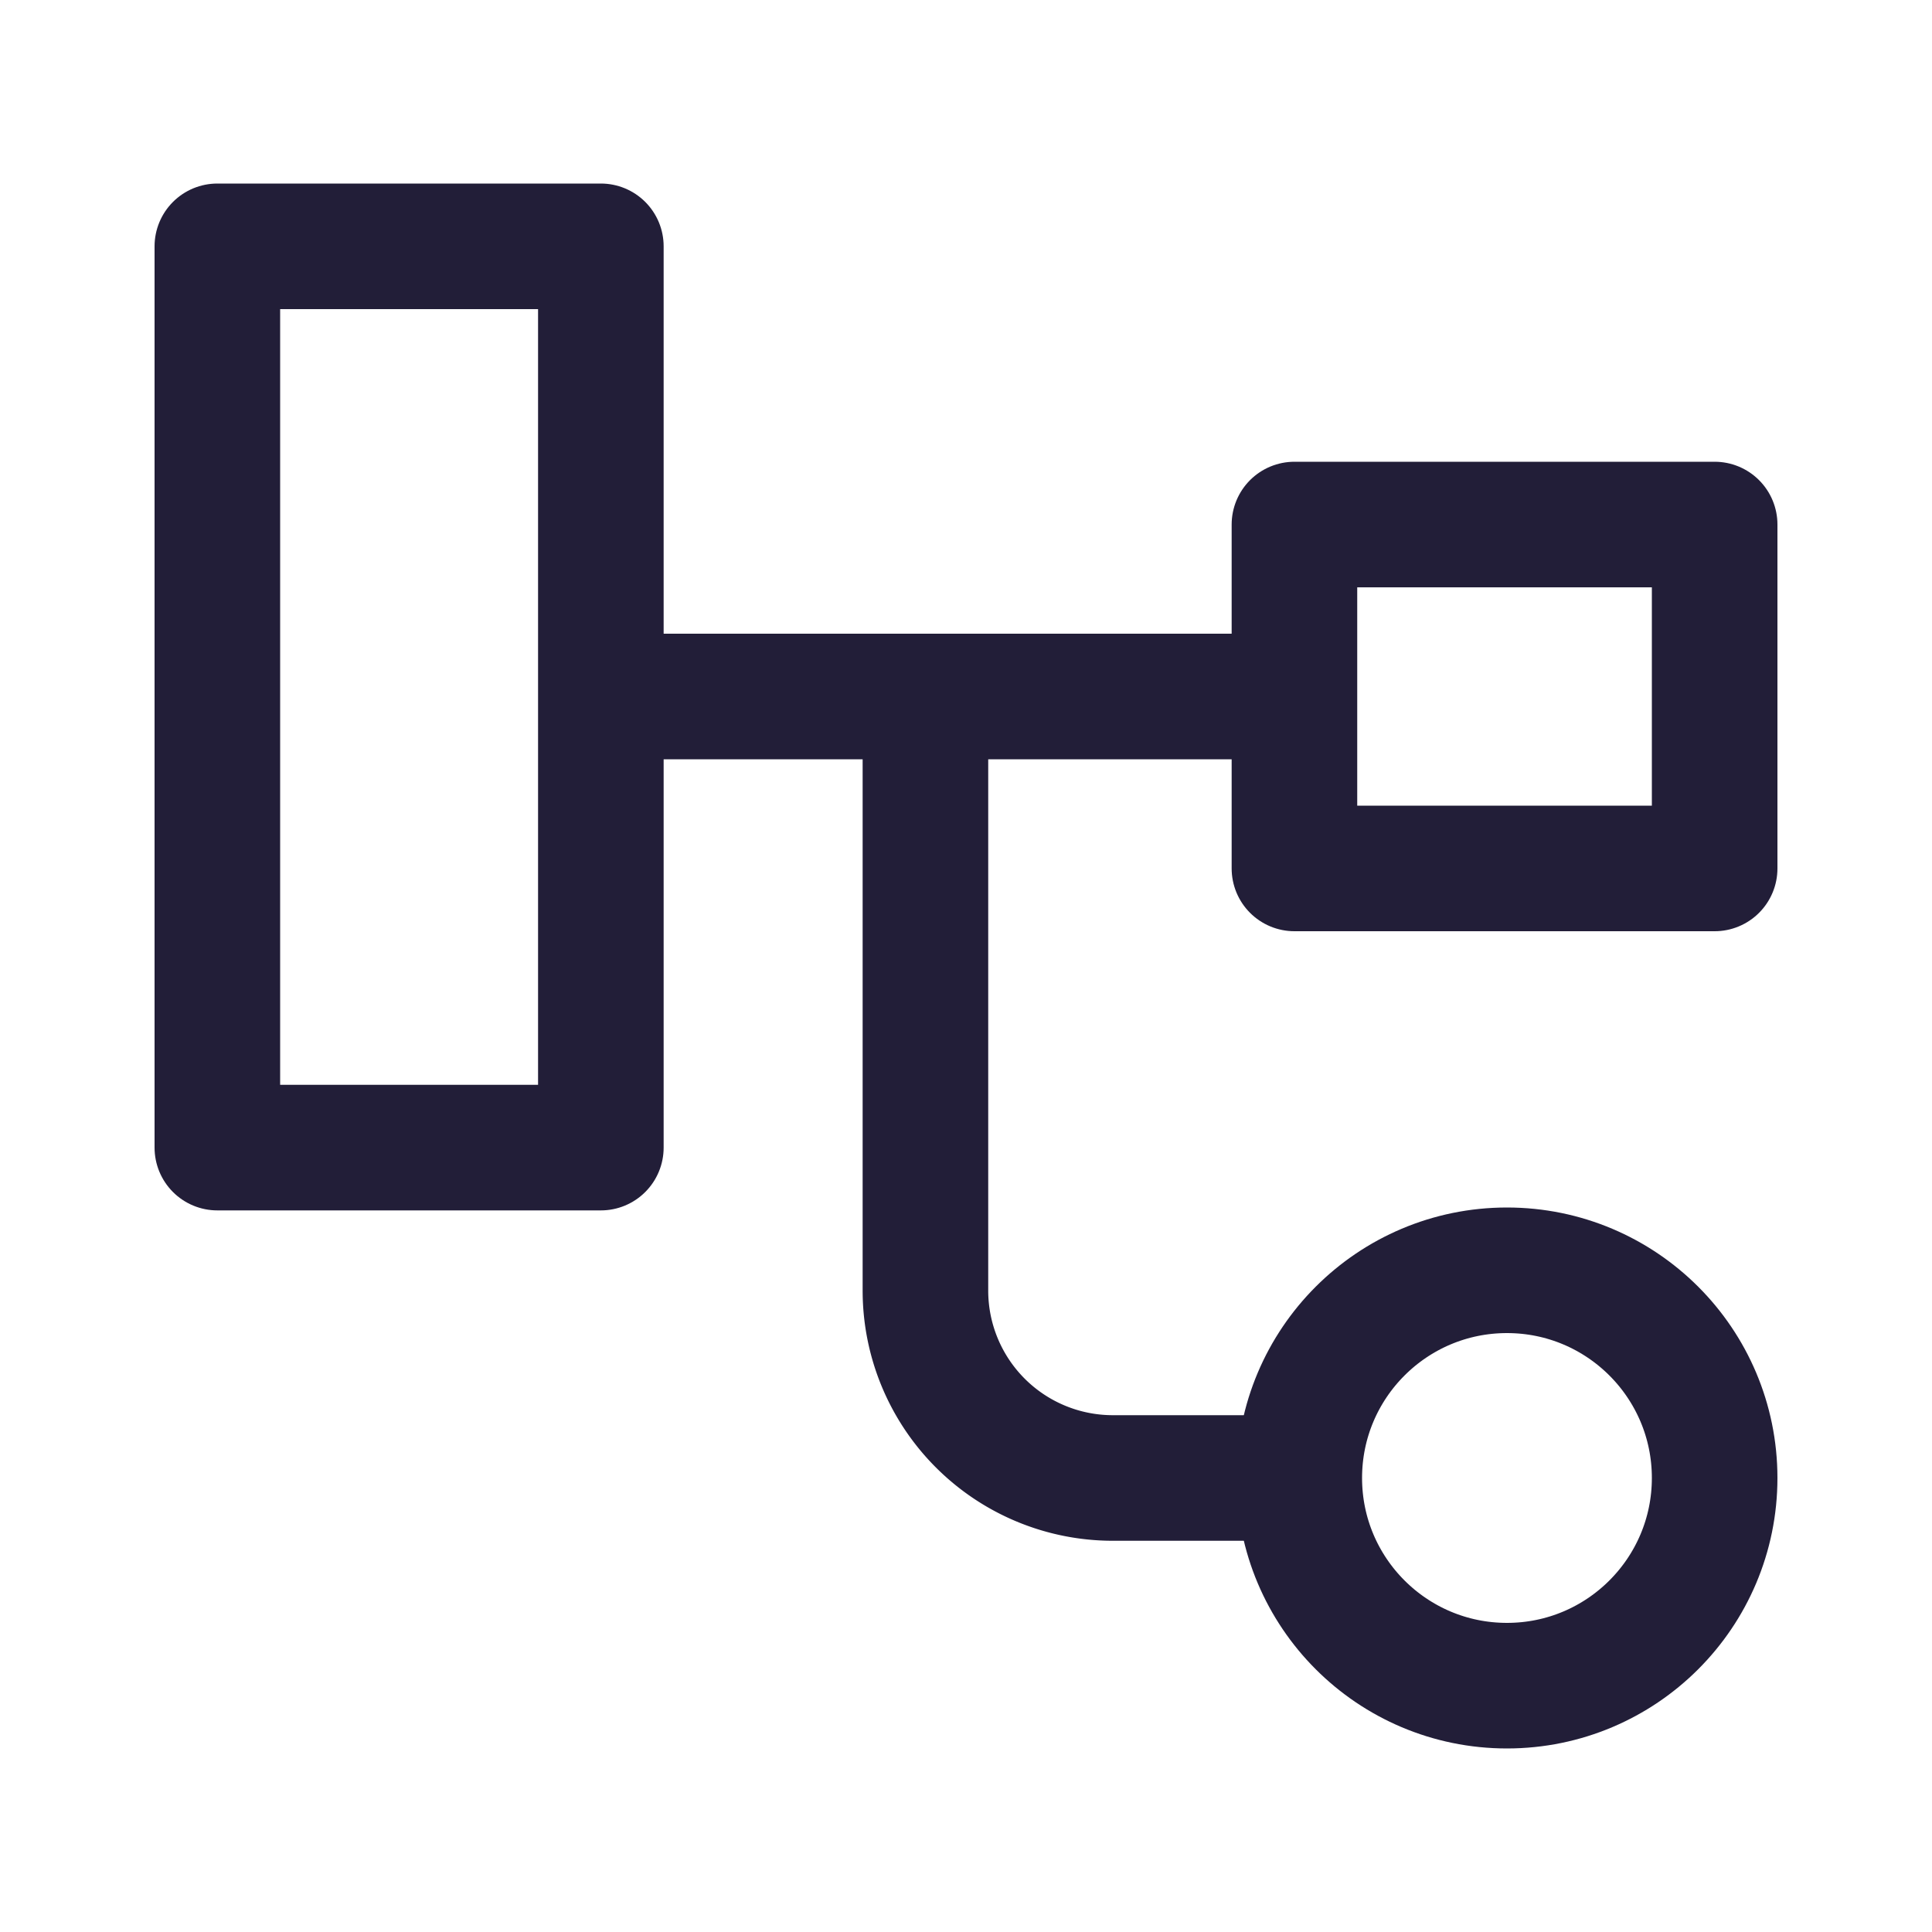
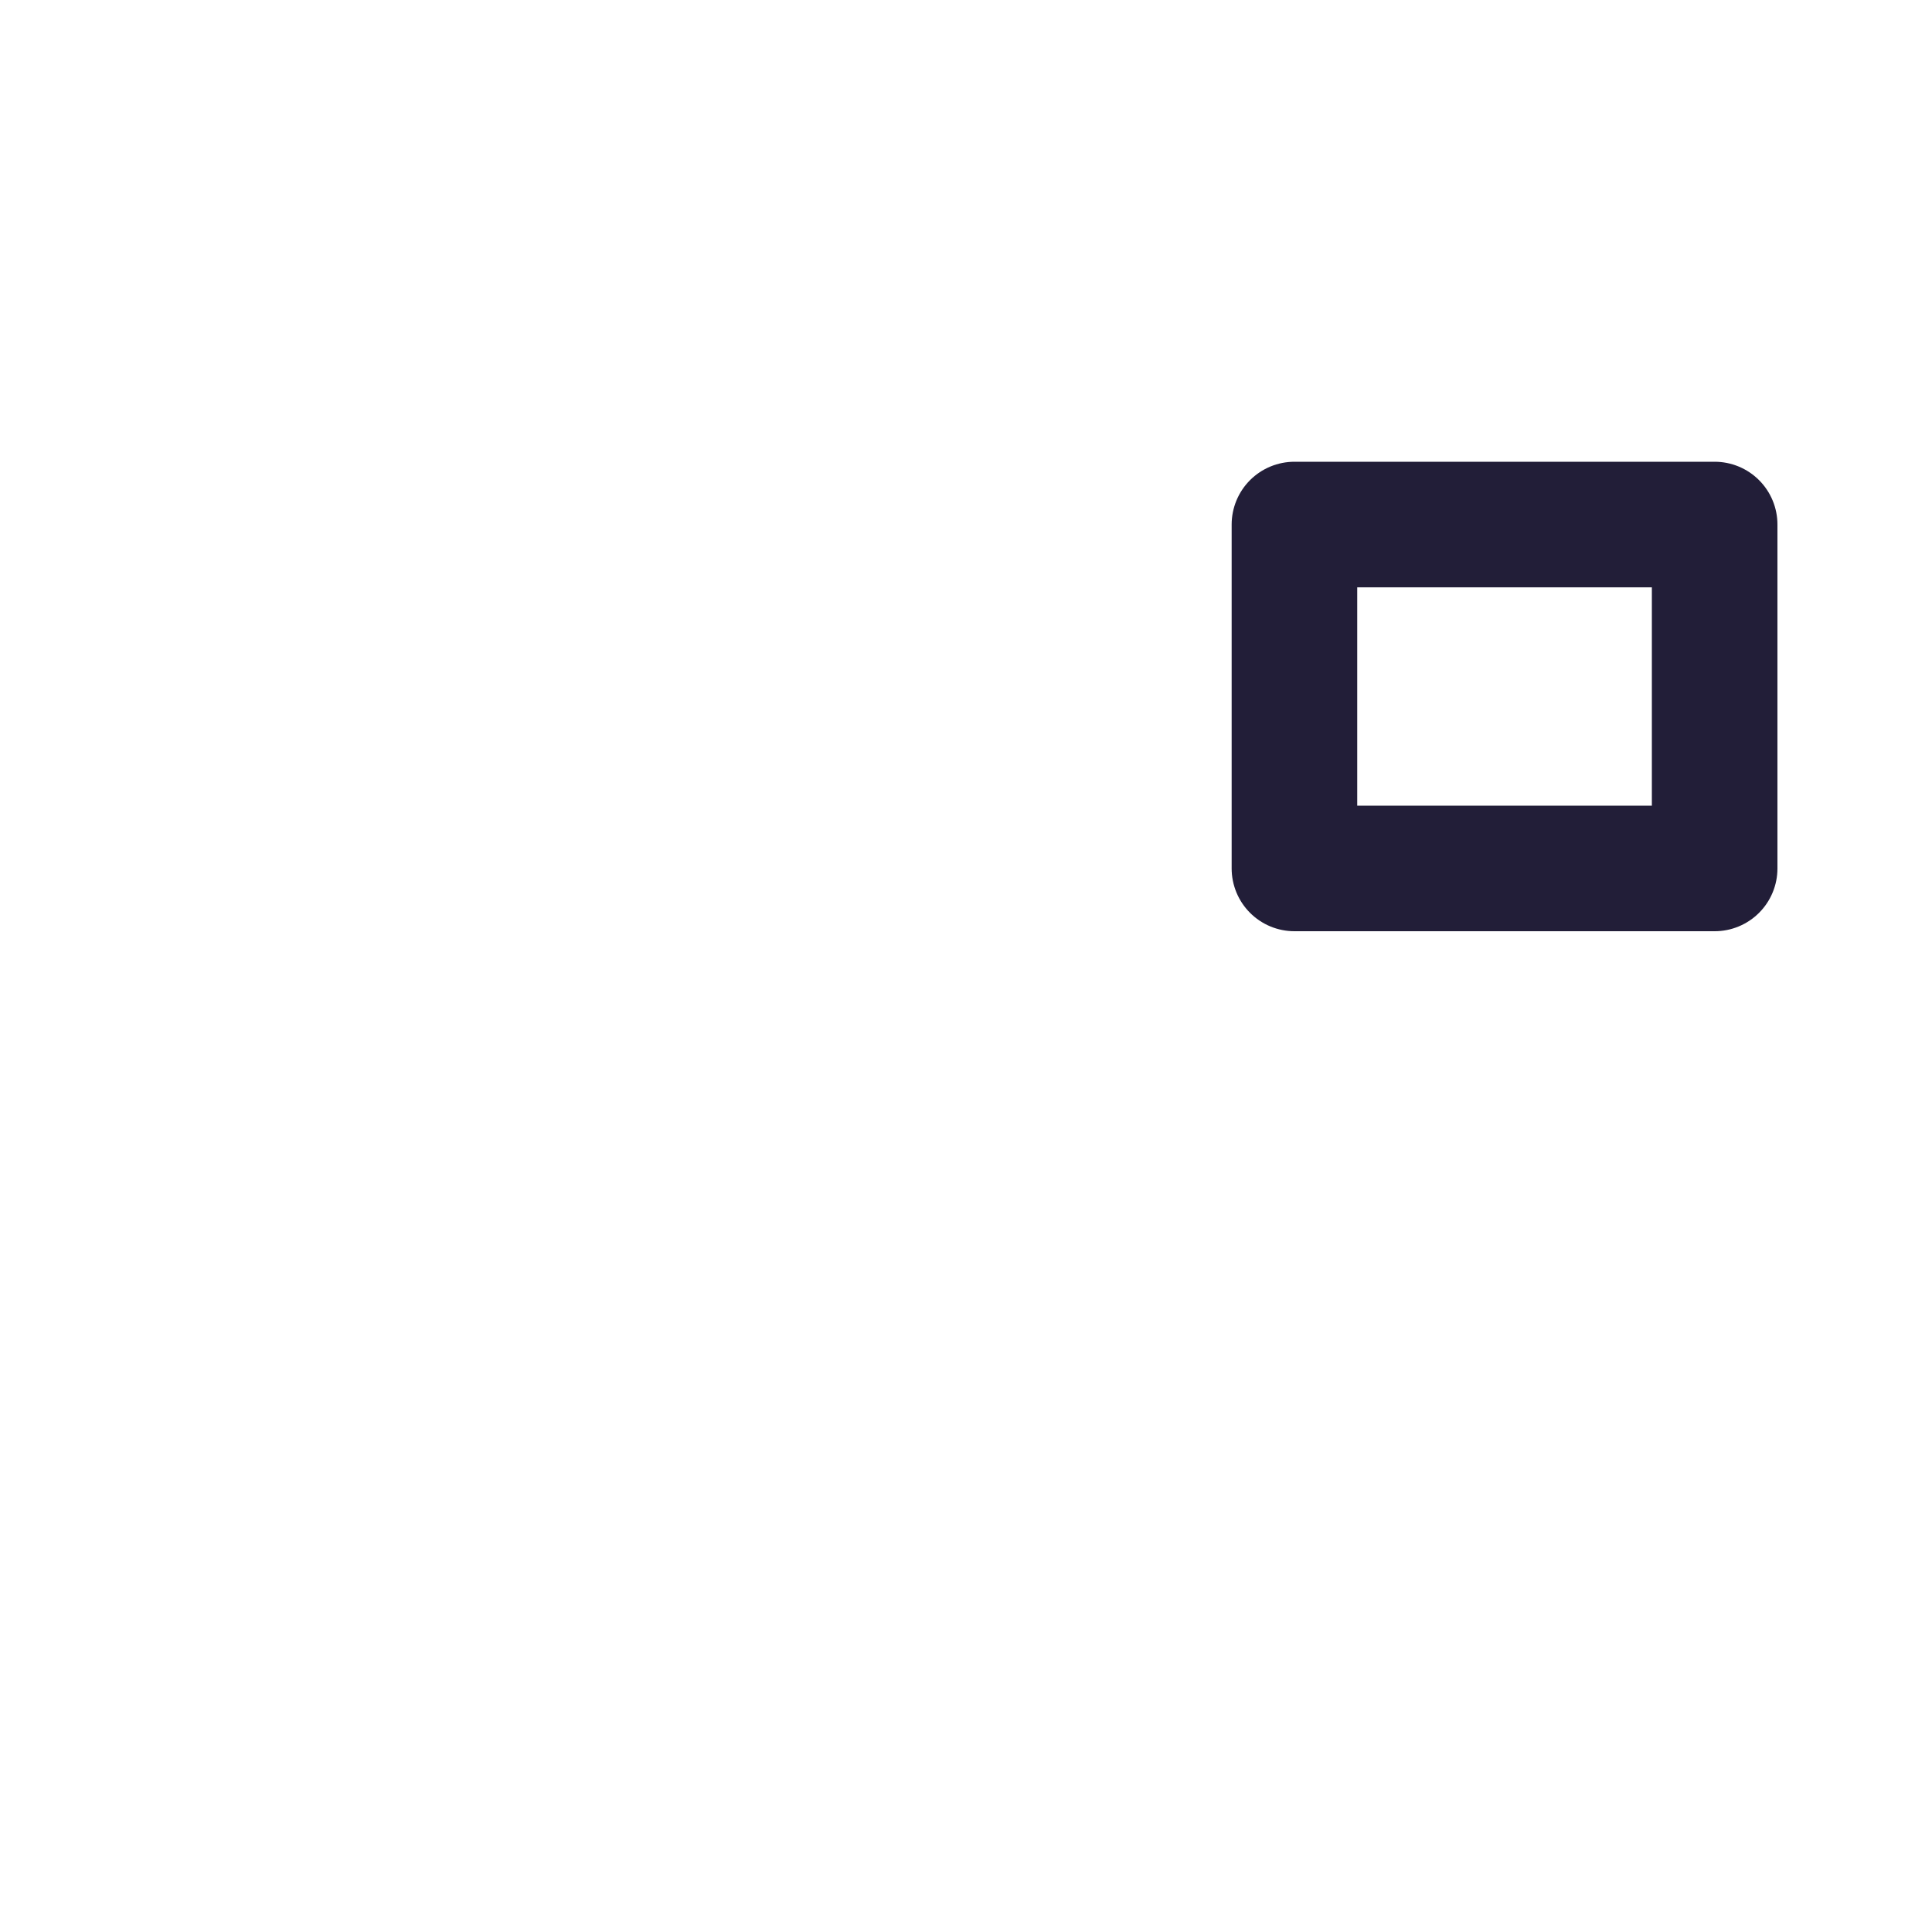
<svg xmlns="http://www.w3.org/2000/svg" id="Layer_1" data-name="Layer 1" viewBox="0 0 20 20">
  <defs>
    <style>.cls-1,.cls-2{fill:none;stroke:#221e38;stroke-linejoin:round;stroke-width:1.3px;}.cls-1{stroke-linecap:round;}</style>
  </defs>
  <title>Dashboard Icons 5</title>
-   <rect class="cls-1" x="2.25" y="2.55" width="3.97" height="9.33" />
  <rect class="cls-1" x="13.4" y="5.43" width="4.35" height="3.56" />
-   <line class="cls-2" x1="6.12" y1="7.21" x2="13.48" y2="7.21" />
-   <path class="cls-2" d="M13.39,15.3H11.52a1.94,1.94,0,0,1-1.94-1.94V7.21" />
-   <circle class="cls-1" cx="15.6" cy="15.3" r="2.15" />
</svg>